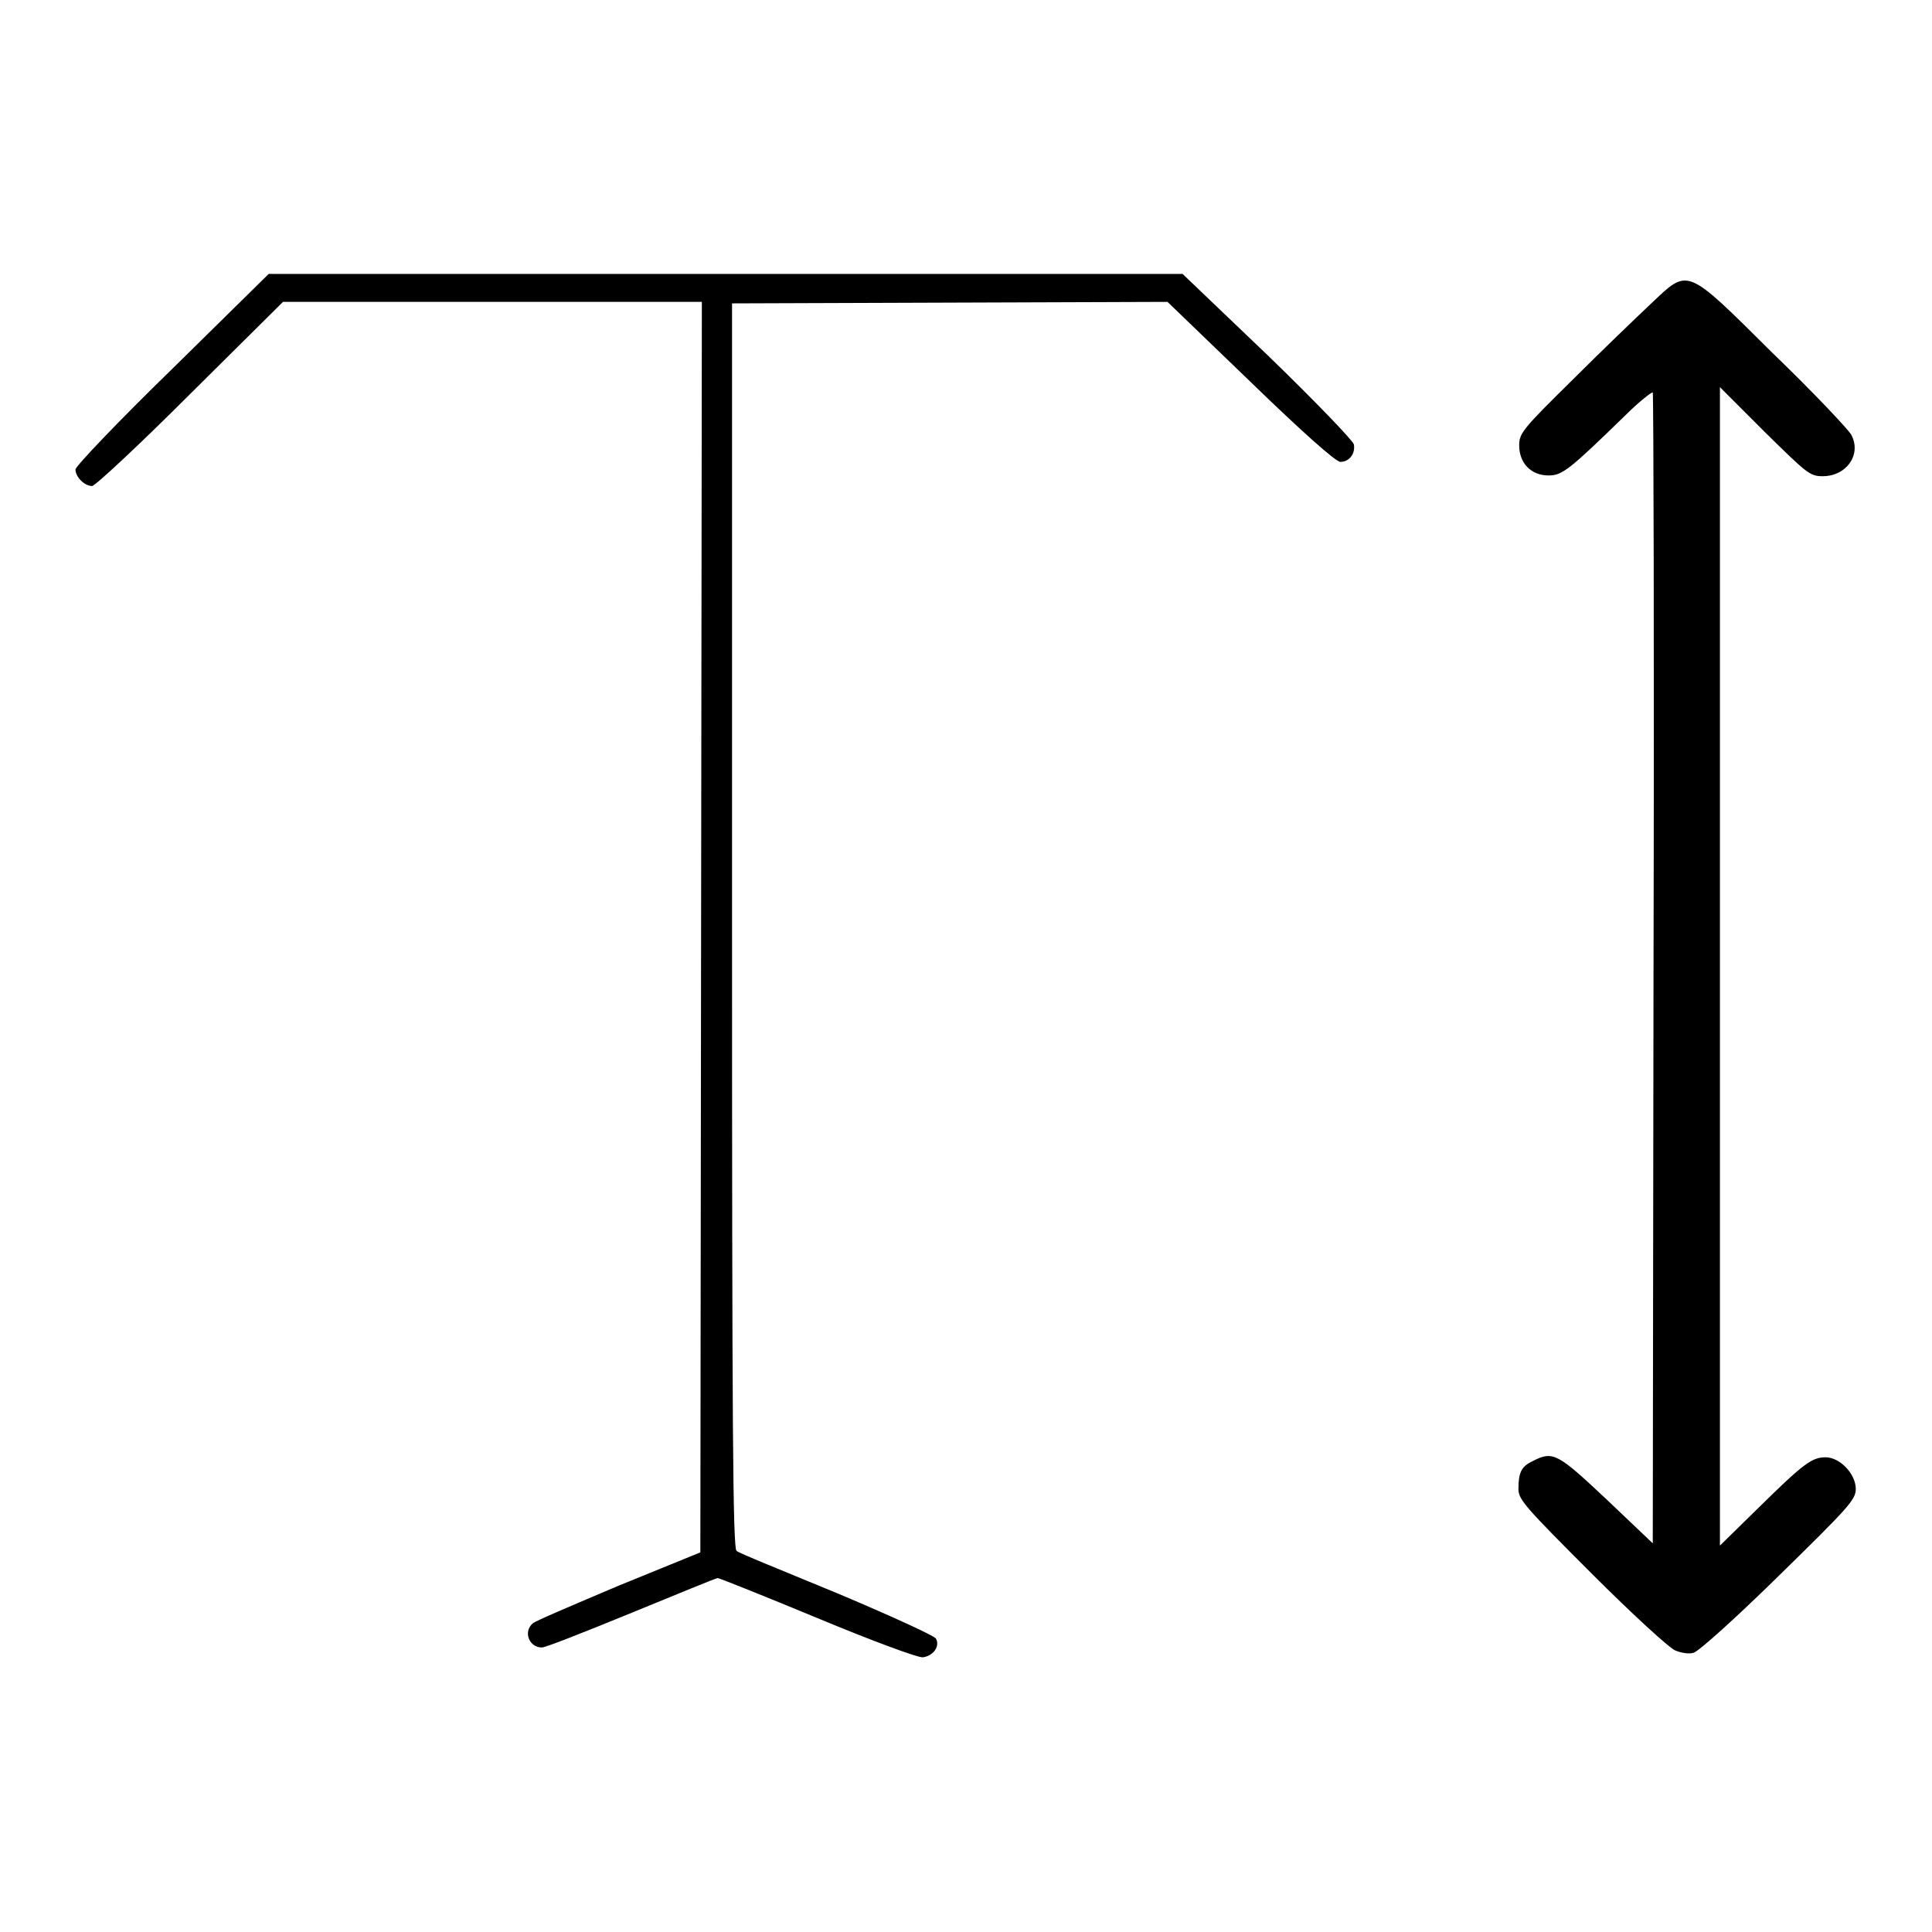
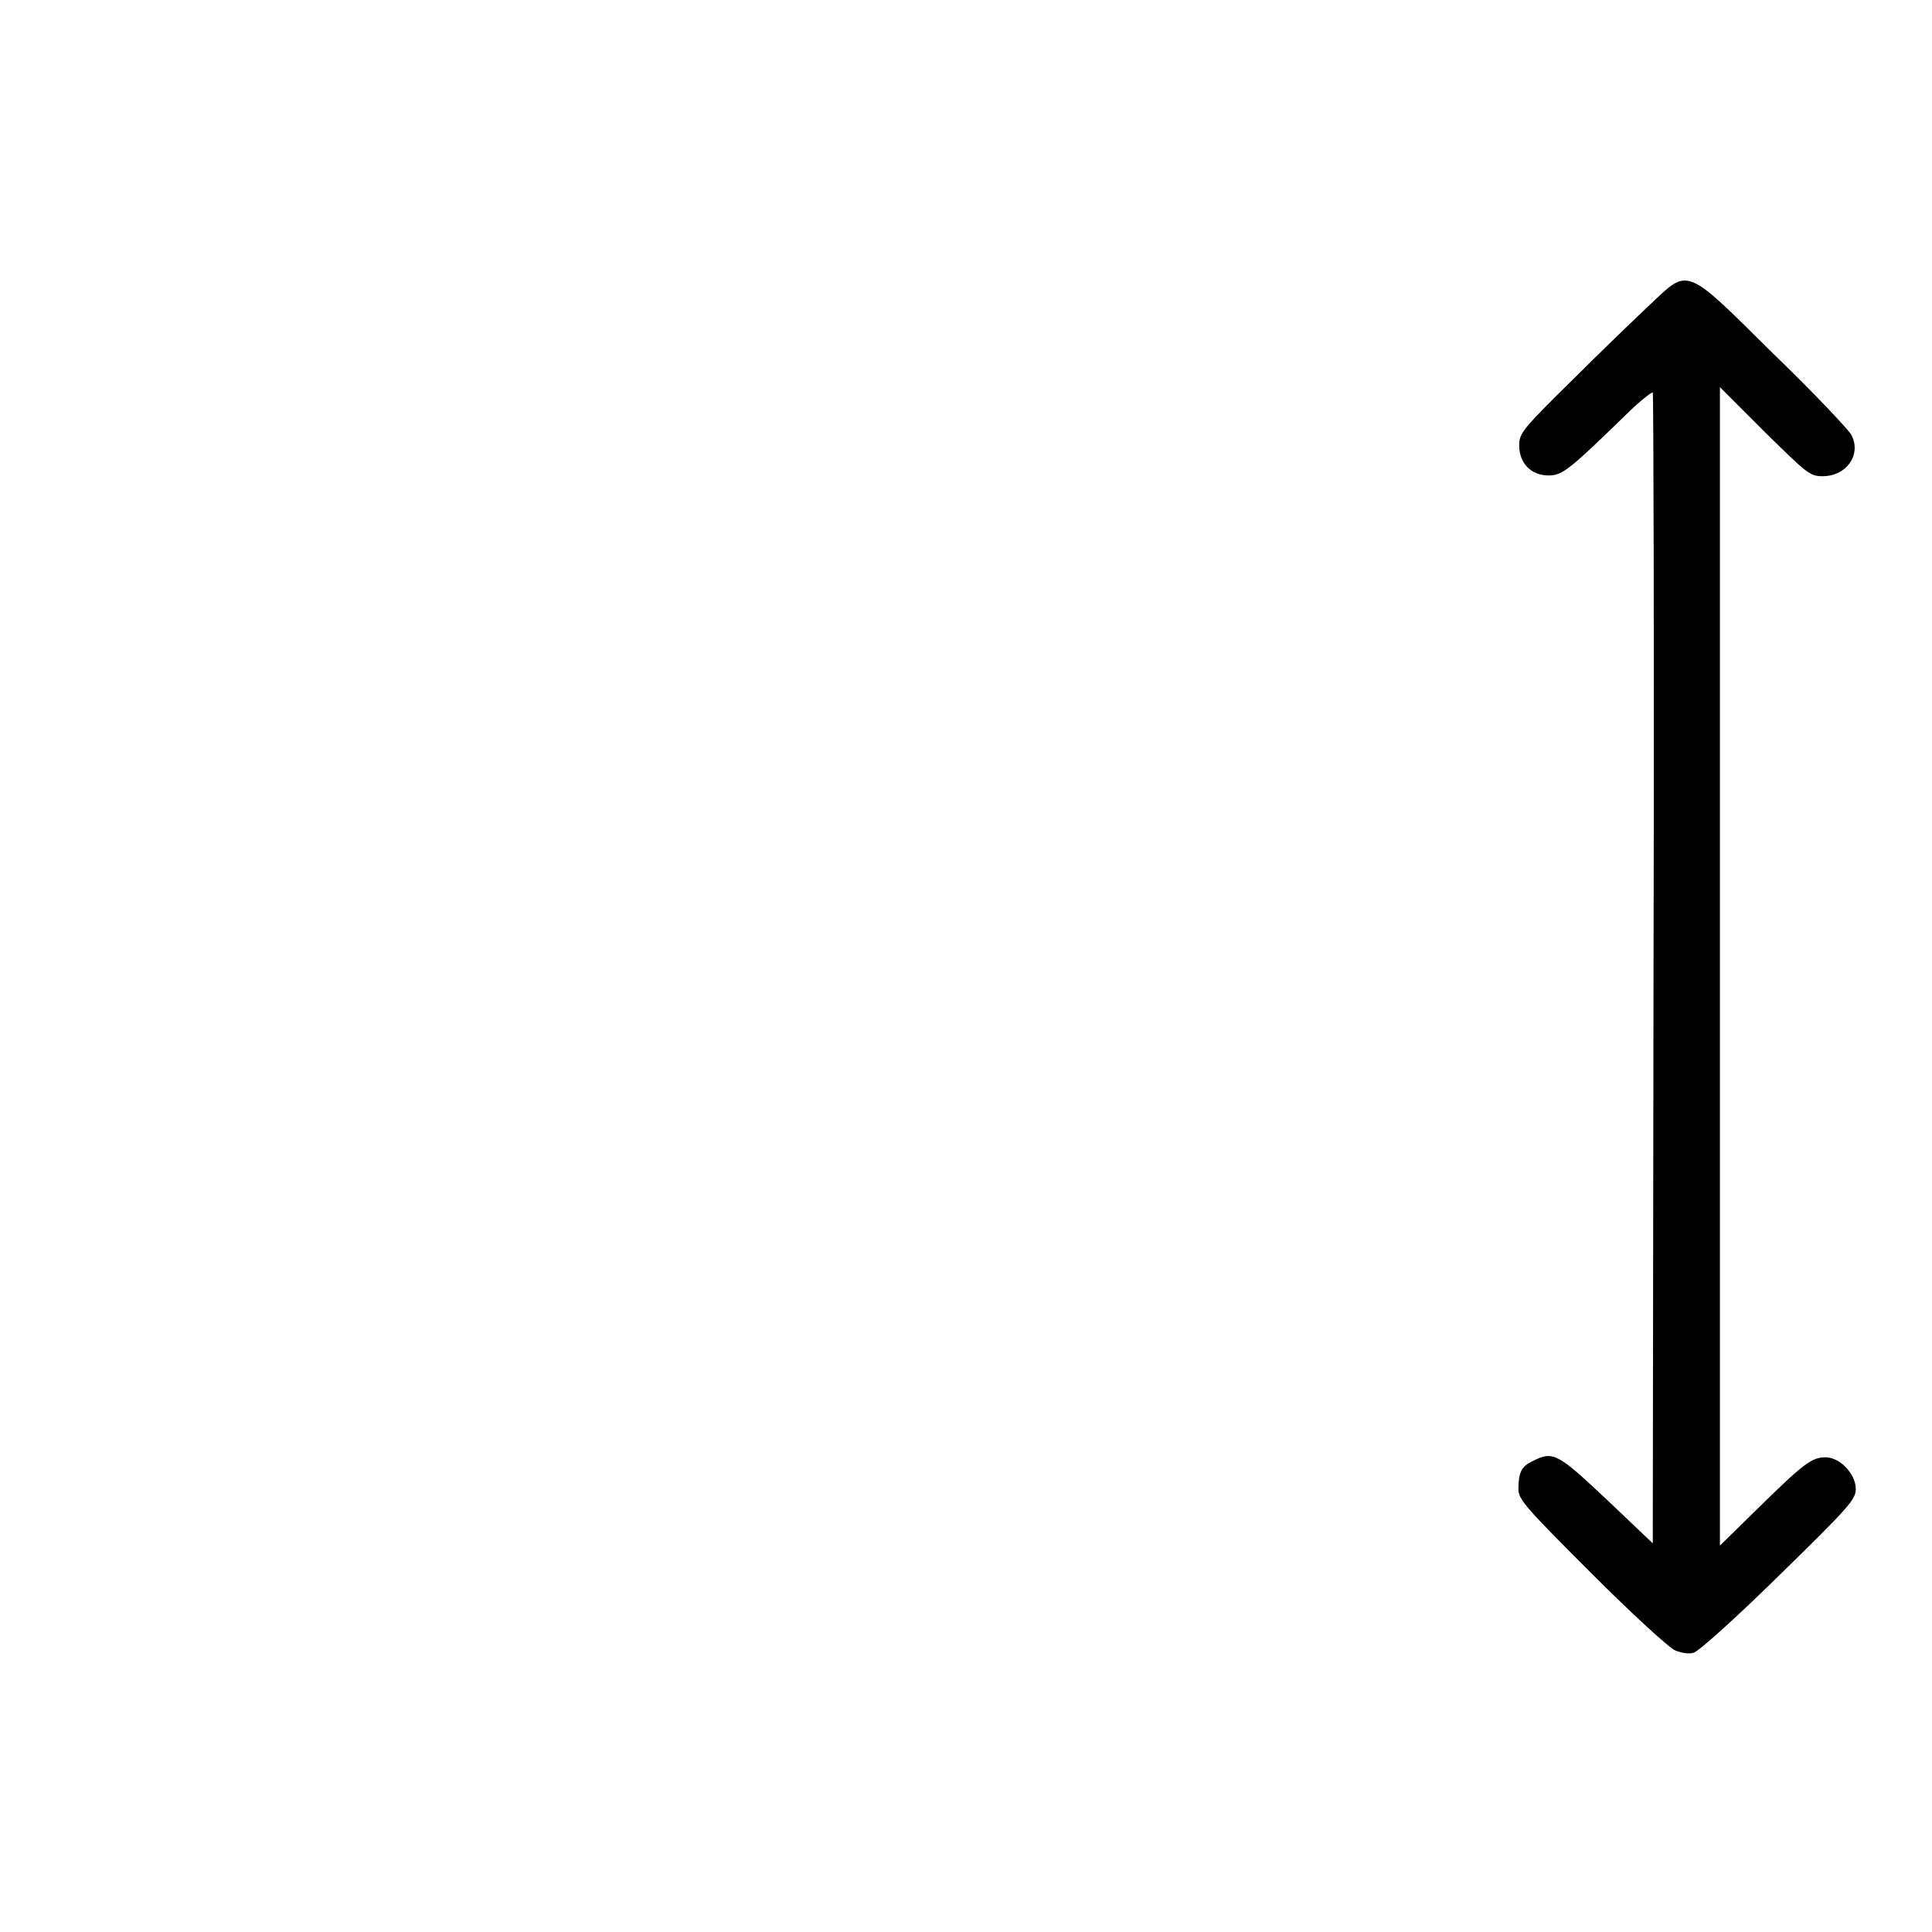
<svg xmlns="http://www.w3.org/2000/svg" version="1.1" x="0px" y="0px" viewBox="0 0 256 256" enable-background="new 0 0 256 256" xml:space="preserve">
  <g>
    <g>
      <g>
-         <path fill="#000000" d="M22.8,48.9C15.7,55.8,10,61.8,10,62.2c0,1,1.2,2.2,2.2,2.2c0.4,0,6.3-5.5,13-12.2L37.5,40h27.7H93l-0.1,82.8l-0.1,82.9L82,210.1c-5.9,2.5-11.1,4.7-11.4,5c-1.3,1.1-0.5,3.2,1.2,3.2c0.5,0,5.8-2.1,11.9-4.6c6.1-2.5,11.2-4.6,11.4-4.6c0.2,0,6.2,2.4,13.2,5.3c7.2,3,13.4,5.3,14,5.2c1.4-0.2,2.3-1.5,1.7-2.5c-0.3-0.4-6.2-3.1-13.1-6c-7-2.9-13-5.3-13.3-5.6c-0.5-0.3-0.6-17-0.6-82.9V40.2l28.8-0.1l28.9-0.1l11,10.6c6.7,6.5,11.3,10.6,11.9,10.6c1.2,0,2-1.1,1.8-2.3c-0.1-0.5-5.2-5.8-11.4-11.8l-11.3-10.8H96.2H35.6L22.8,48.9z" />
        <path fill="#000000" d="M218.7,40.3c-1.8,1.7-6.5,6.2-10.3,10c-6.6,6.5-7.1,7.1-7.1,8.7c0,2.4,1.6,4,3.9,4c1.8,0,2.7-0.7,10.2-8c1.8-1.8,3.5-3.1,3.6-3c0.1,0.1,0.2,34.5,0.1,76.4l-0.1,76.1l-6.1-5.8c-6.5-6.1-7.1-6.5-9.8-5.1c-1.5,0.7-1.9,1.5-1.9,3.7c0,1.4,0.9,2.4,9.7,11.2c5.3,5.3,10.3,9.9,11.1,10.2c0.7,0.3,1.8,0.5,2.4,0.3c0.6-0.1,5.7-4.7,11.3-10.2c9.3-9.1,10.2-10.1,10.2-11.5c0-2-2.1-4.2-4-4.2c-1.8,0-2.9,0.8-8.8,6.6l-5.2,5.1V128V51.3l5.9,5.9c5.6,5.5,6,5.9,7.7,5.9c3.2,0,5.2-2.9,3.8-5.5c-0.4-0.7-5-5.6-10.4-10.8C223.2,35.2,223.8,35.5,218.7,40.3z" />
      </g>
    </g>
  </g>
</svg>